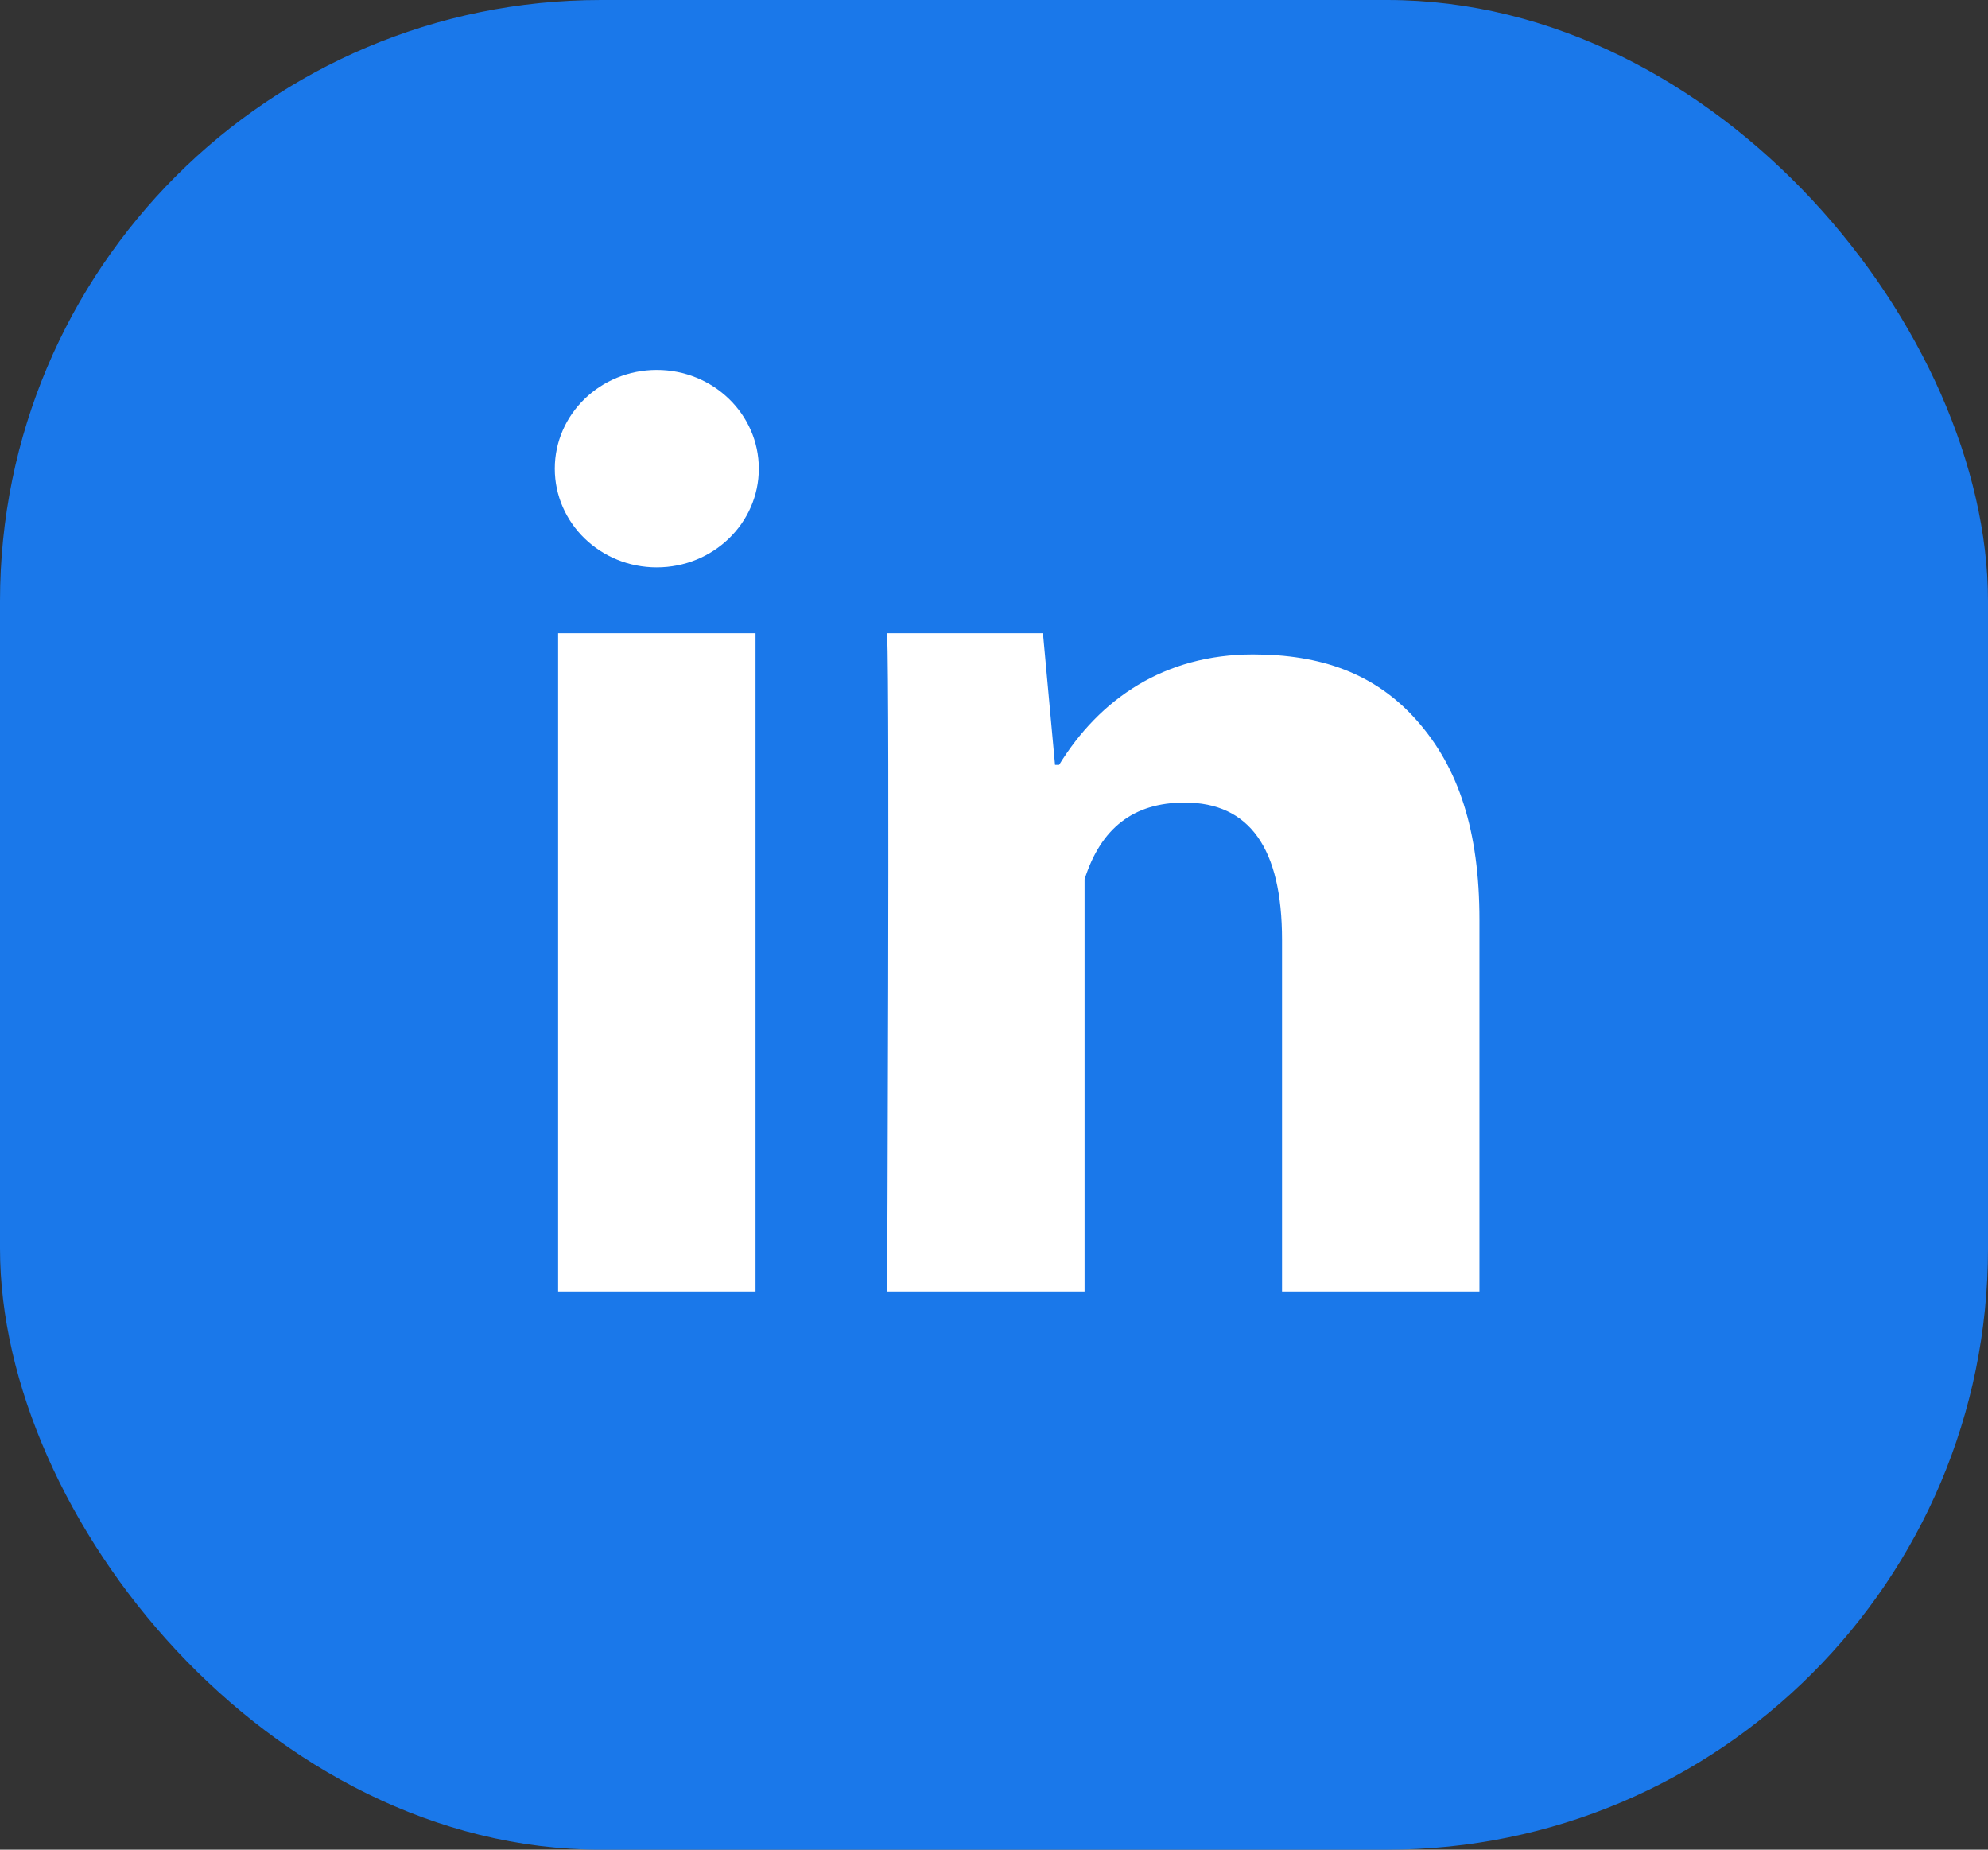
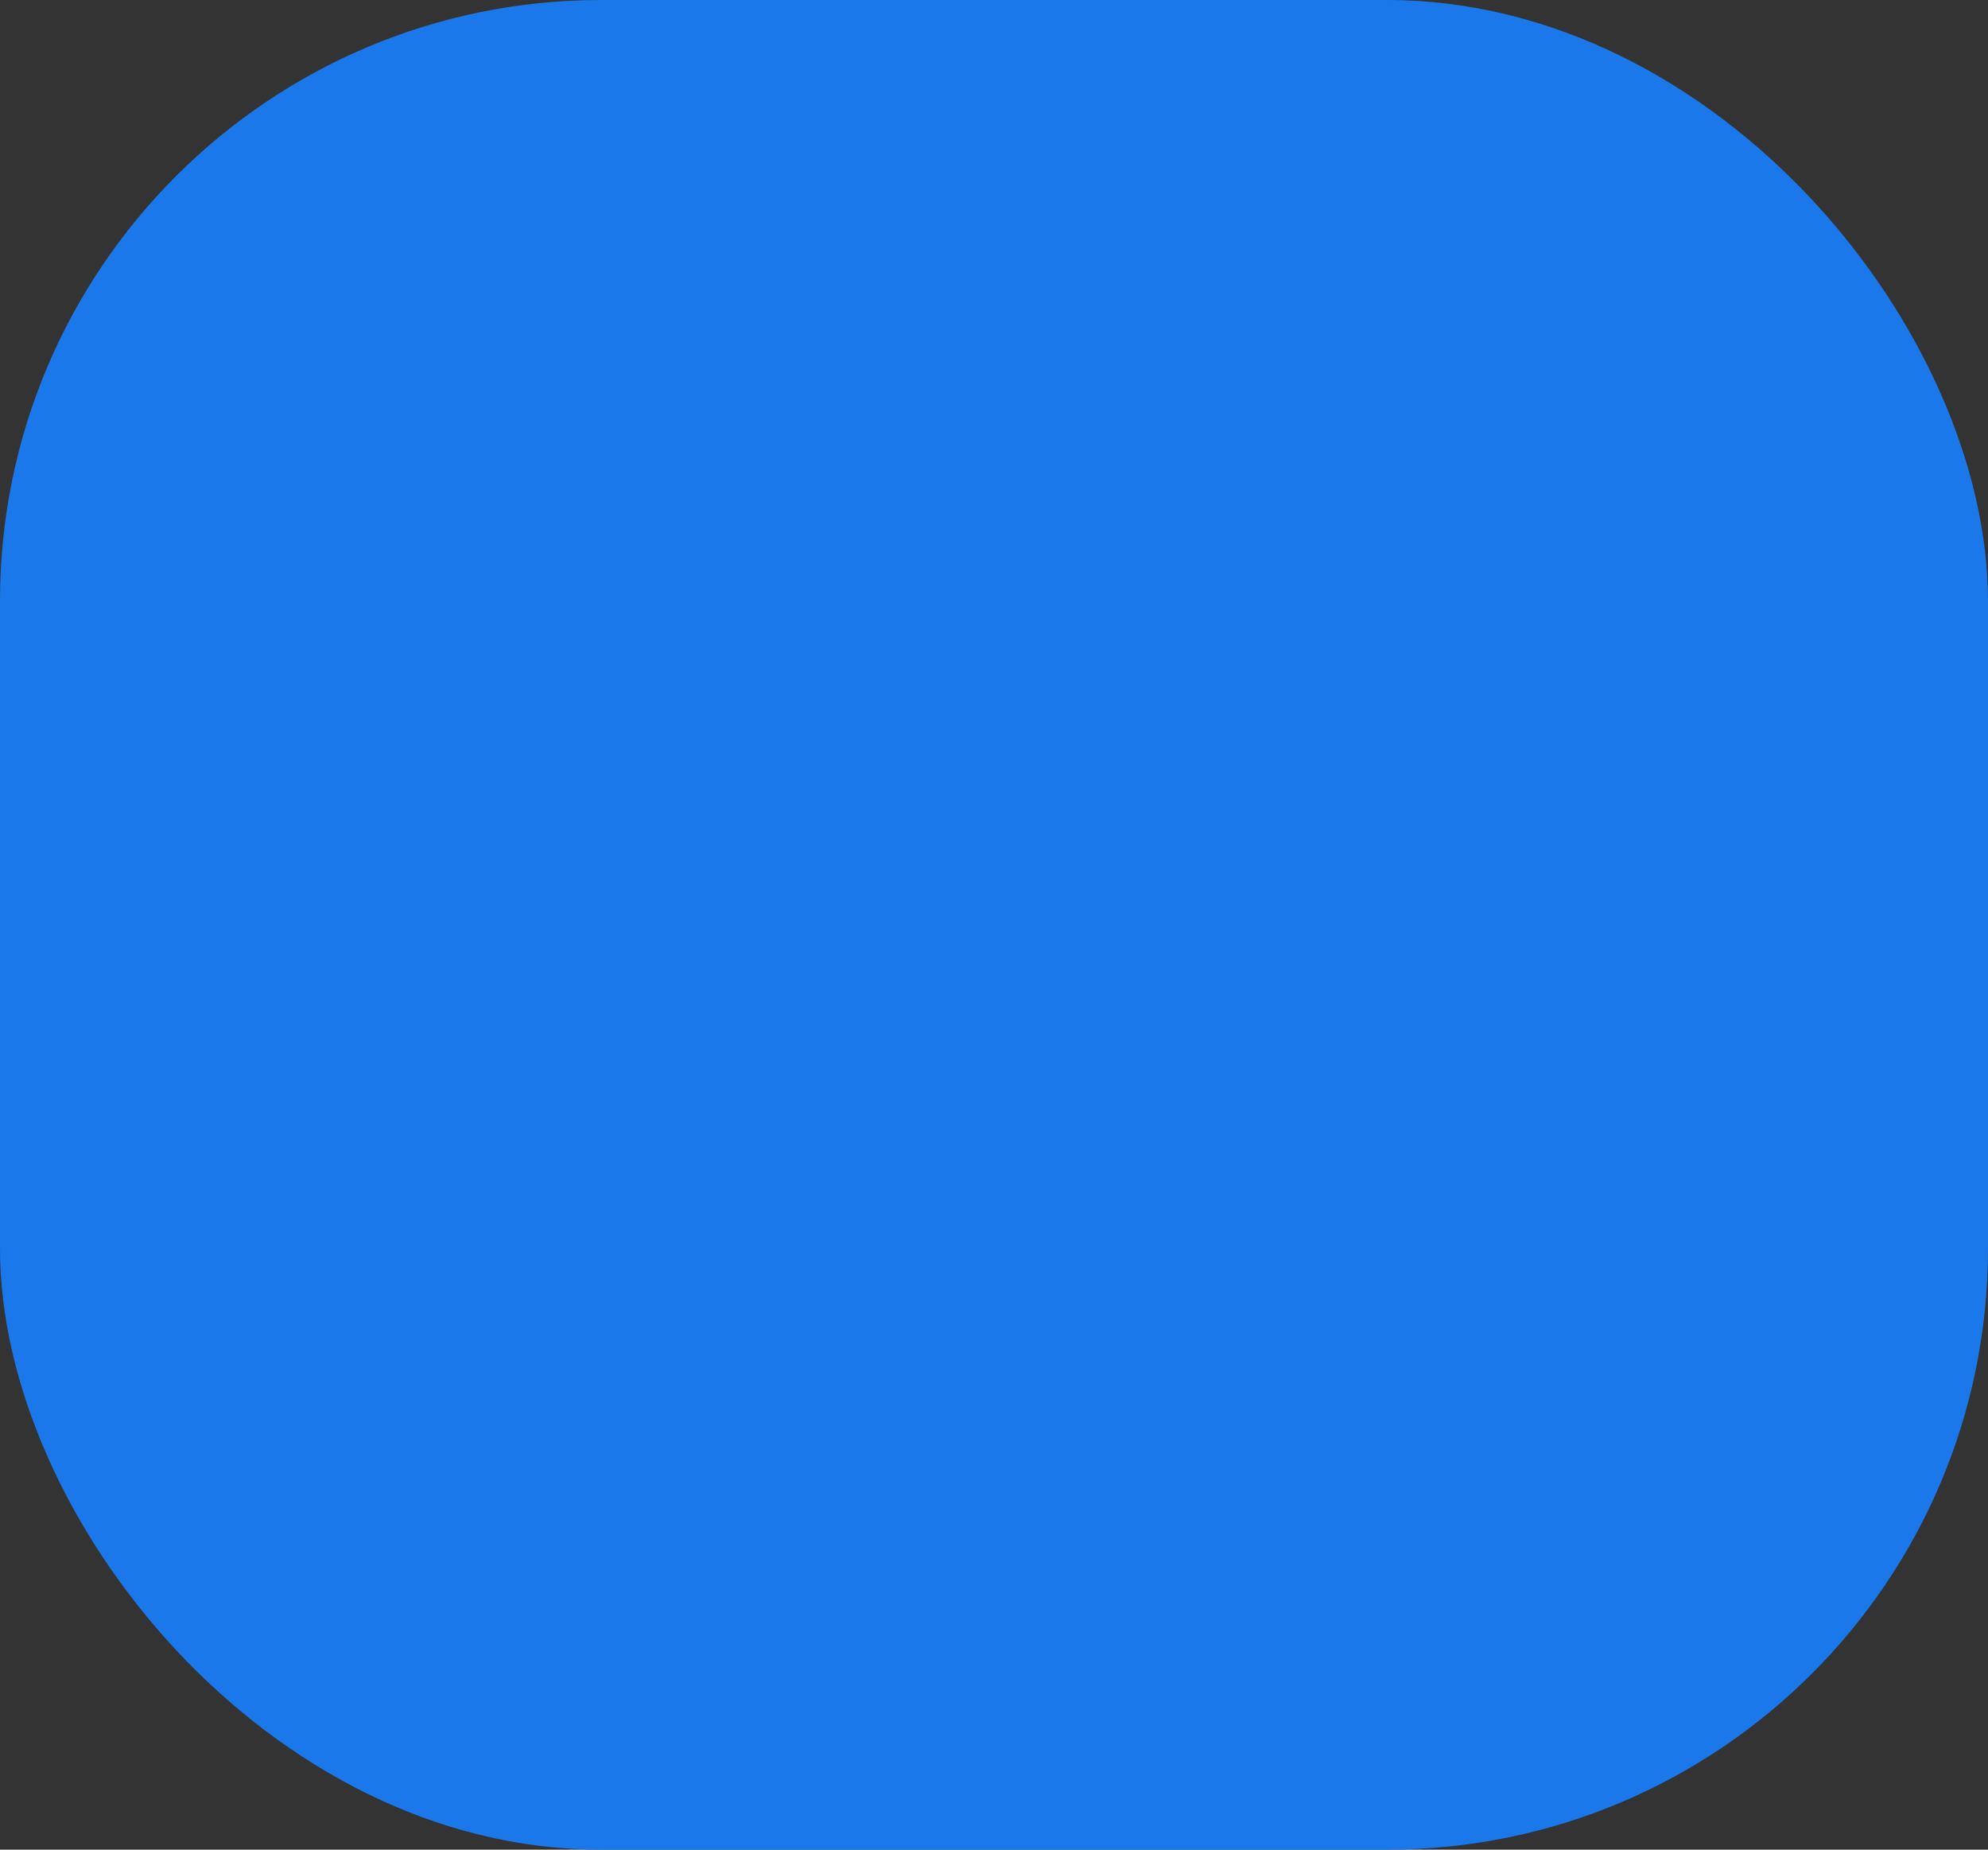
<svg xmlns="http://www.w3.org/2000/svg" width="43" height="40" fill="none">
  <rect width="100%" height="100%" fill="#333333" stroke="none" />
  <rect width="43" height="40" rx="13" fill="#1A78EA" />
-   <path d="M16.342 27.929h-4.27V13.694h4.27v14.235Zm15.658 0h-4.27v-7.605c0-1.981-.706-2.968-2.106-2.968-1.109 0-1.812.553-2.165 1.659v8.914h-4.27s.057-12.812 0-14.235h3.37l.261 2.847h.088c.876-1.424 2.275-2.389 4.194-2.389 1.459 0 2.639.406 3.54 1.425.907 1.02 1.358 2.39 1.358 4.313v8.039ZM14.206 12.27c1.219 0 2.207-.955 2.207-2.135 0-1.179-.988-2.135-2.207-2.135C12.988 8 12 8.956 12 10.135c0 1.18.988 2.135 2.206 2.135Z" fill="#fff" />
</svg>